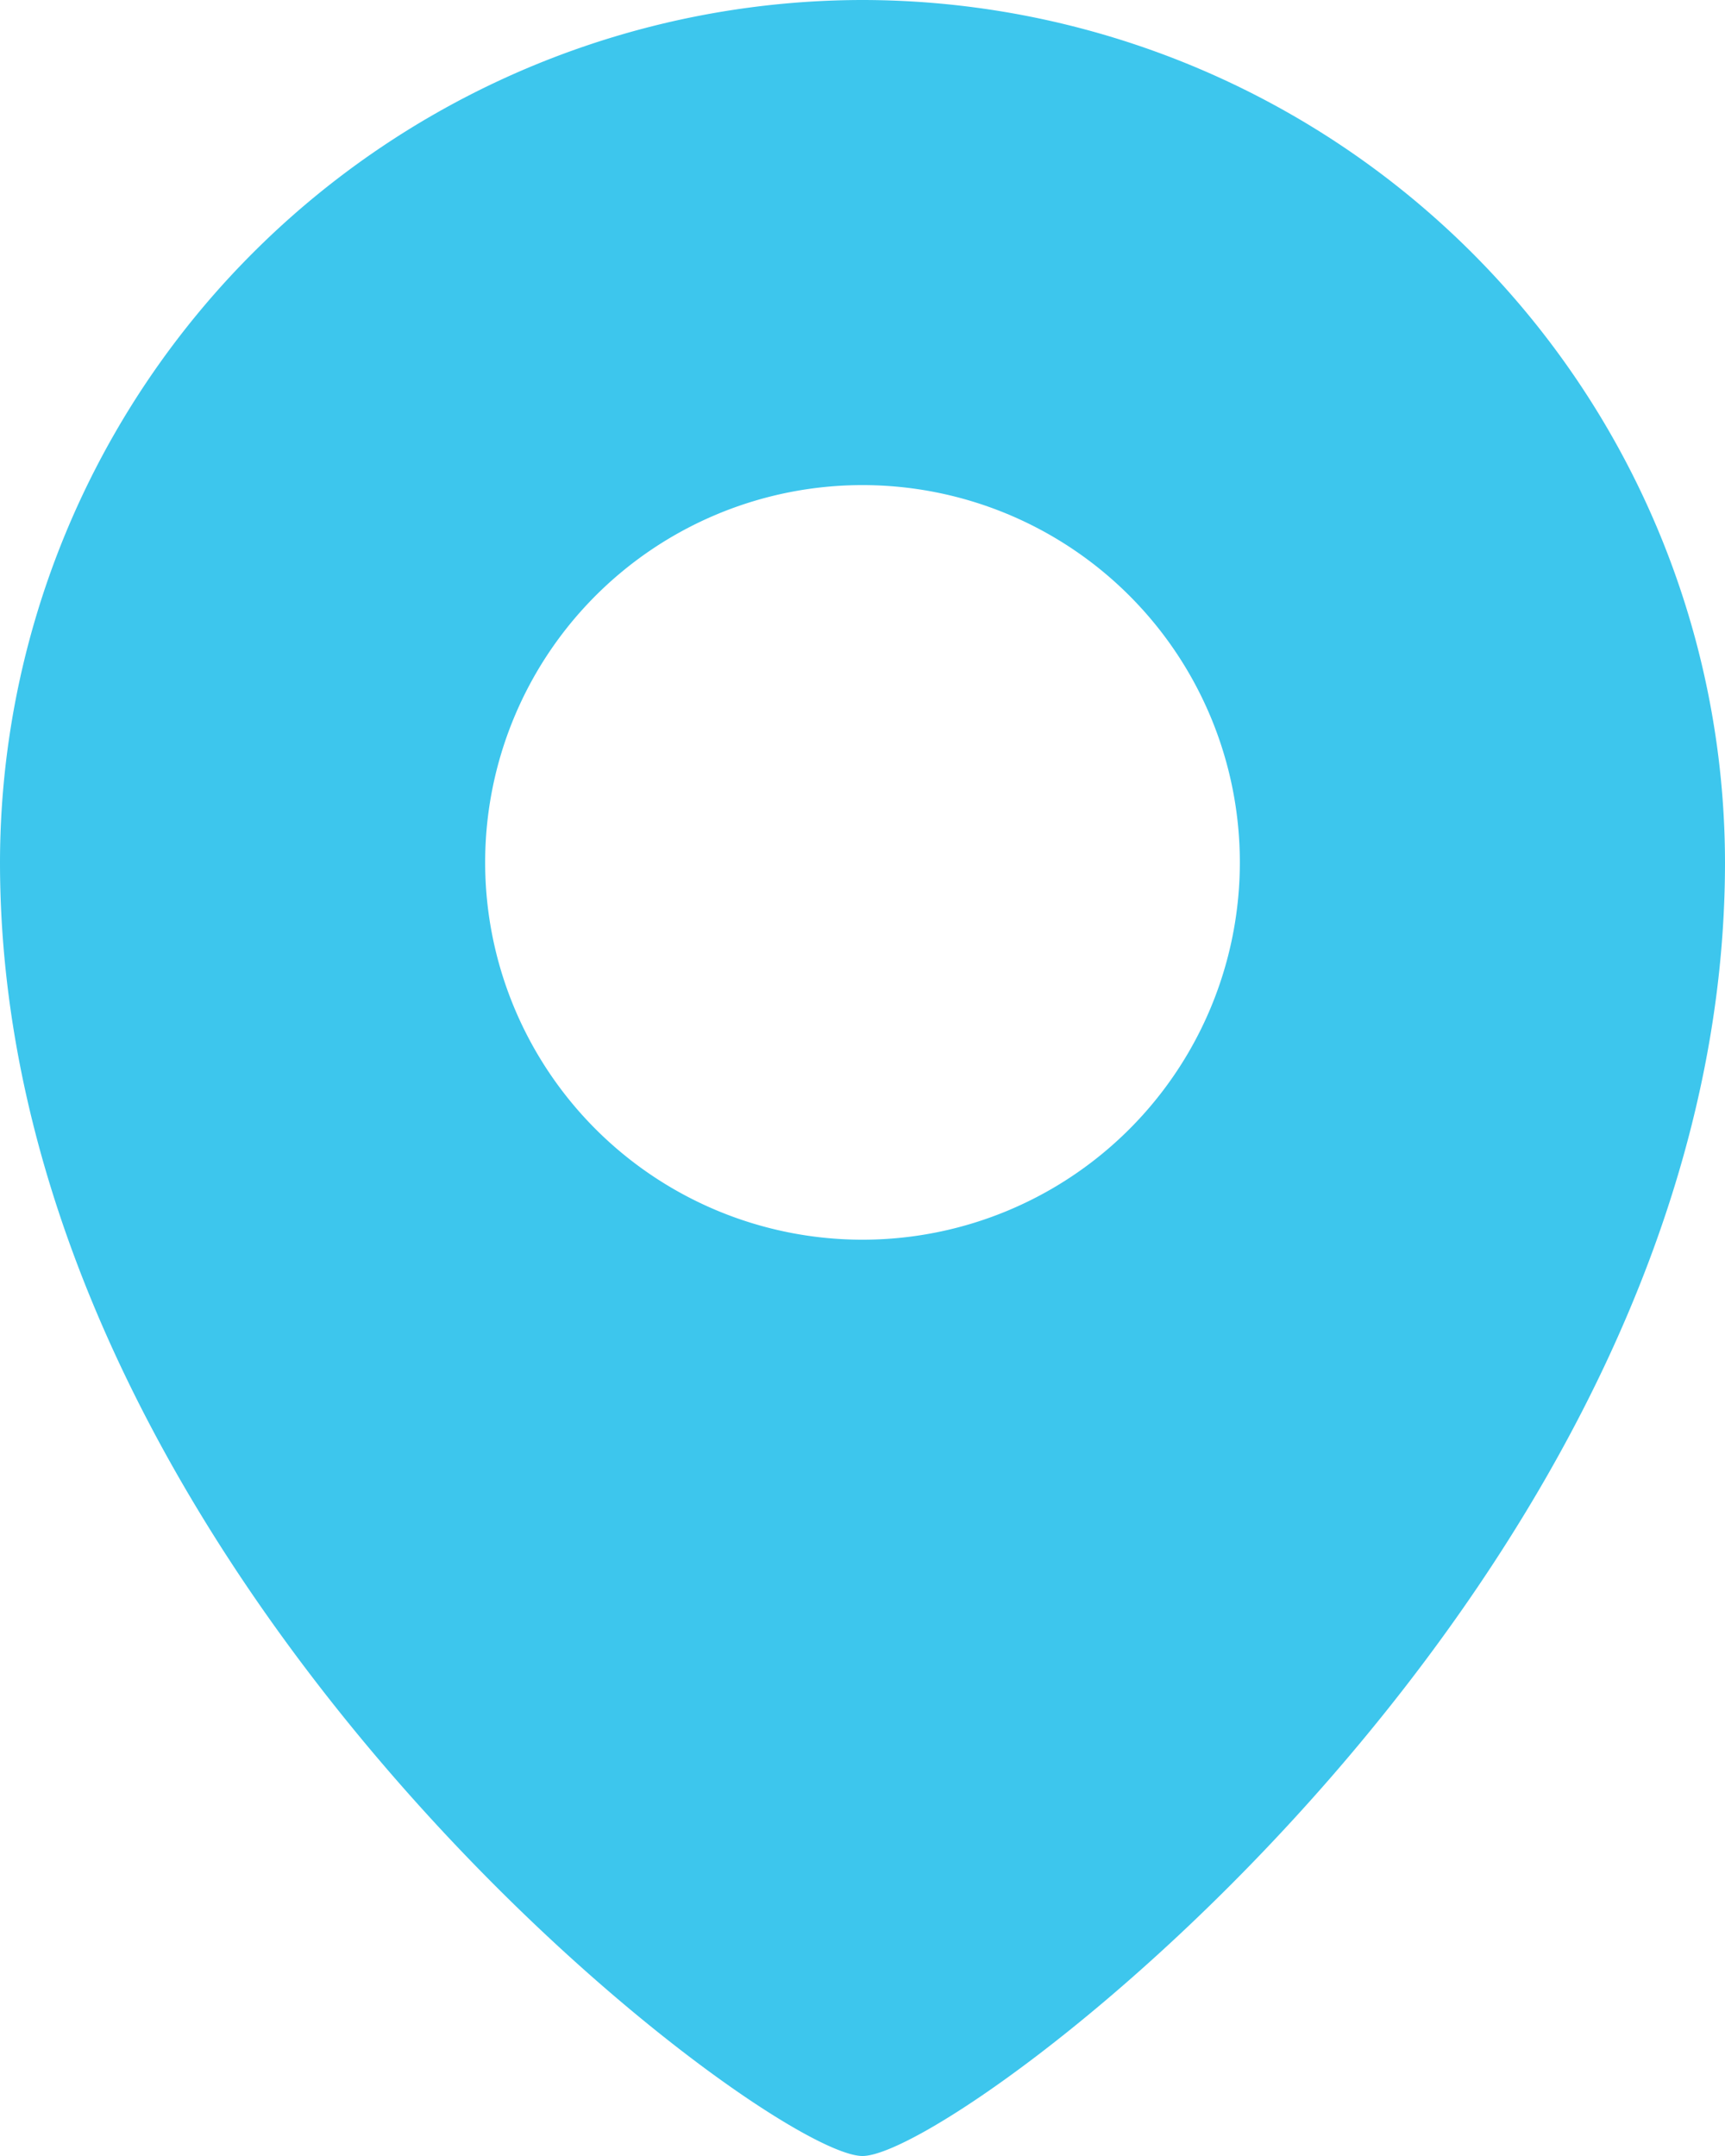
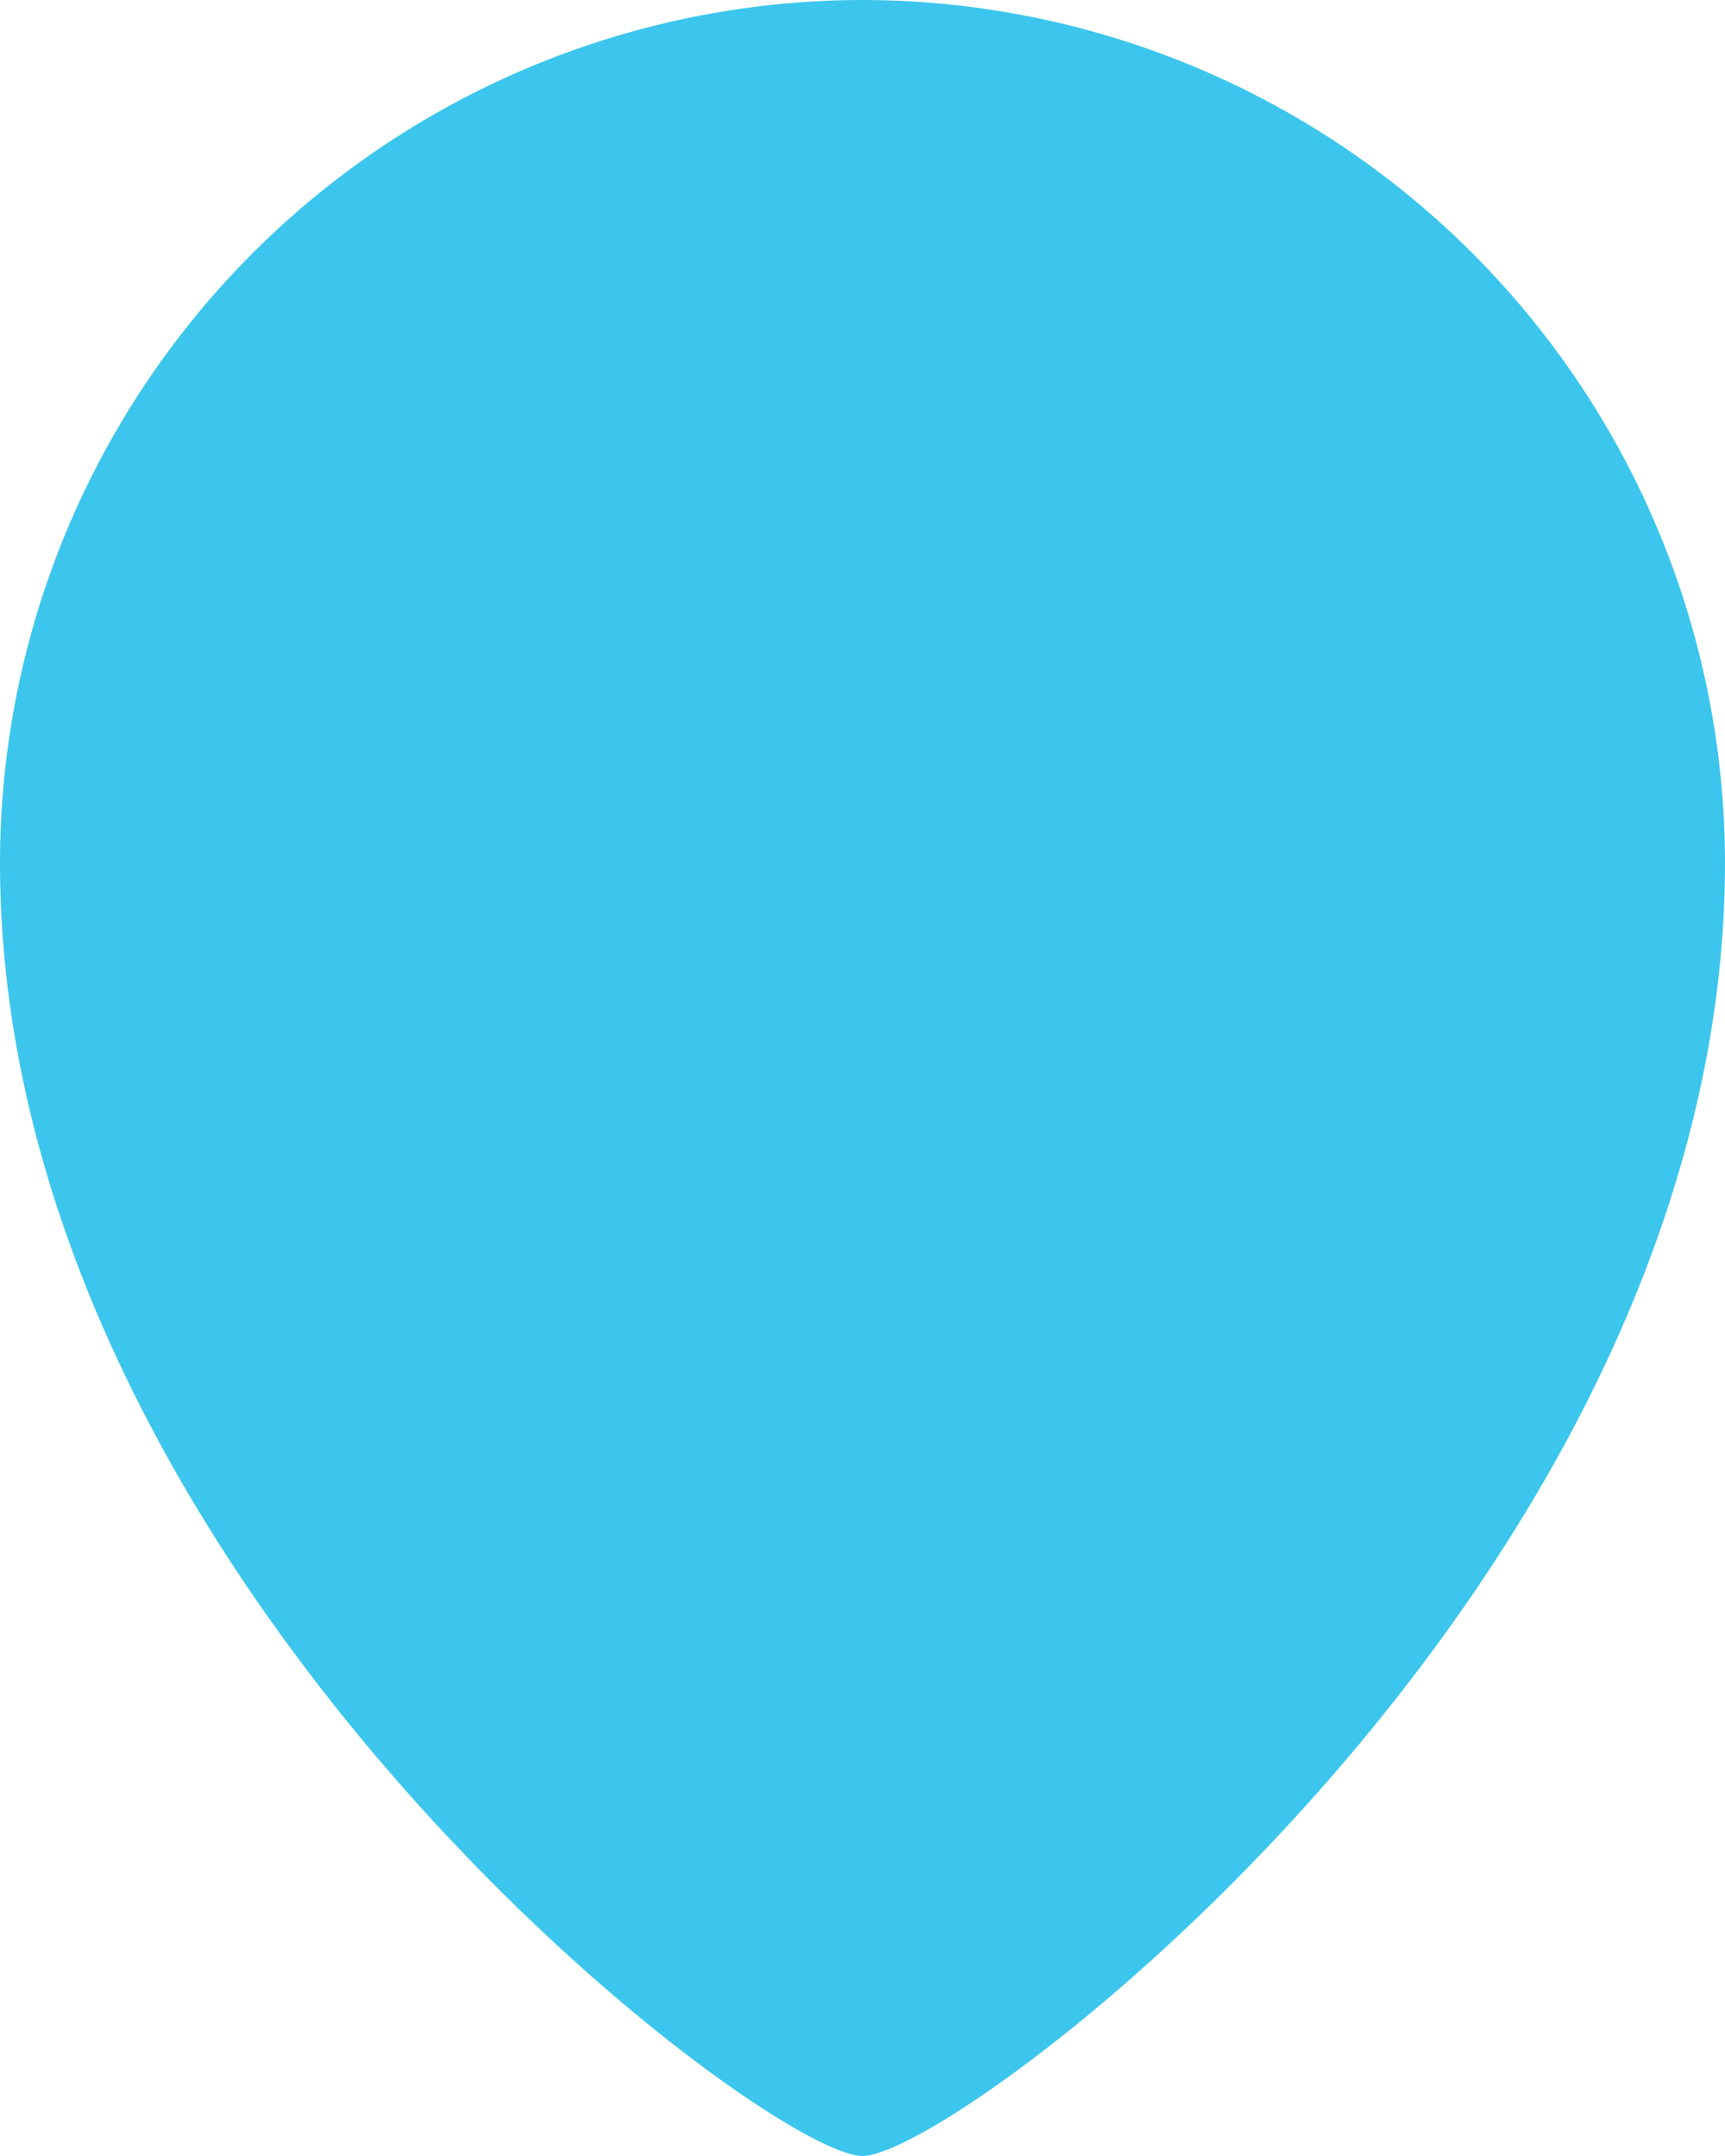
<svg xmlns="http://www.w3.org/2000/svg" width="16" height="20" viewBox="0 0 16 20">
-   <path id="location" d="M8.332,0a8.009,8.009,0,0,0-8,8c0,6.655,7.1,12,8,12s8-5.345,8-12A8.009,8.009,0,0,0,8.332,0Zm0,11.5a3.5,3.5,0,1,1,3.5-3.5A3.5,3.5,0,0,1,8.332,11.5Zm0,0" transform="translate(-0.332)" fill="#3dc6ed" />
+   <path id="location" d="M8.332,0a8.009,8.009,0,0,0-8,8c0,6.655,7.1,12,8,12s8-5.345,8-12A8.009,8.009,0,0,0,8.332,0Zm0,11.5A3.5,3.5,0,0,1,8.332,11.5Zm0,0" transform="translate(-0.332)" fill="#3dc6ed" />
</svg>